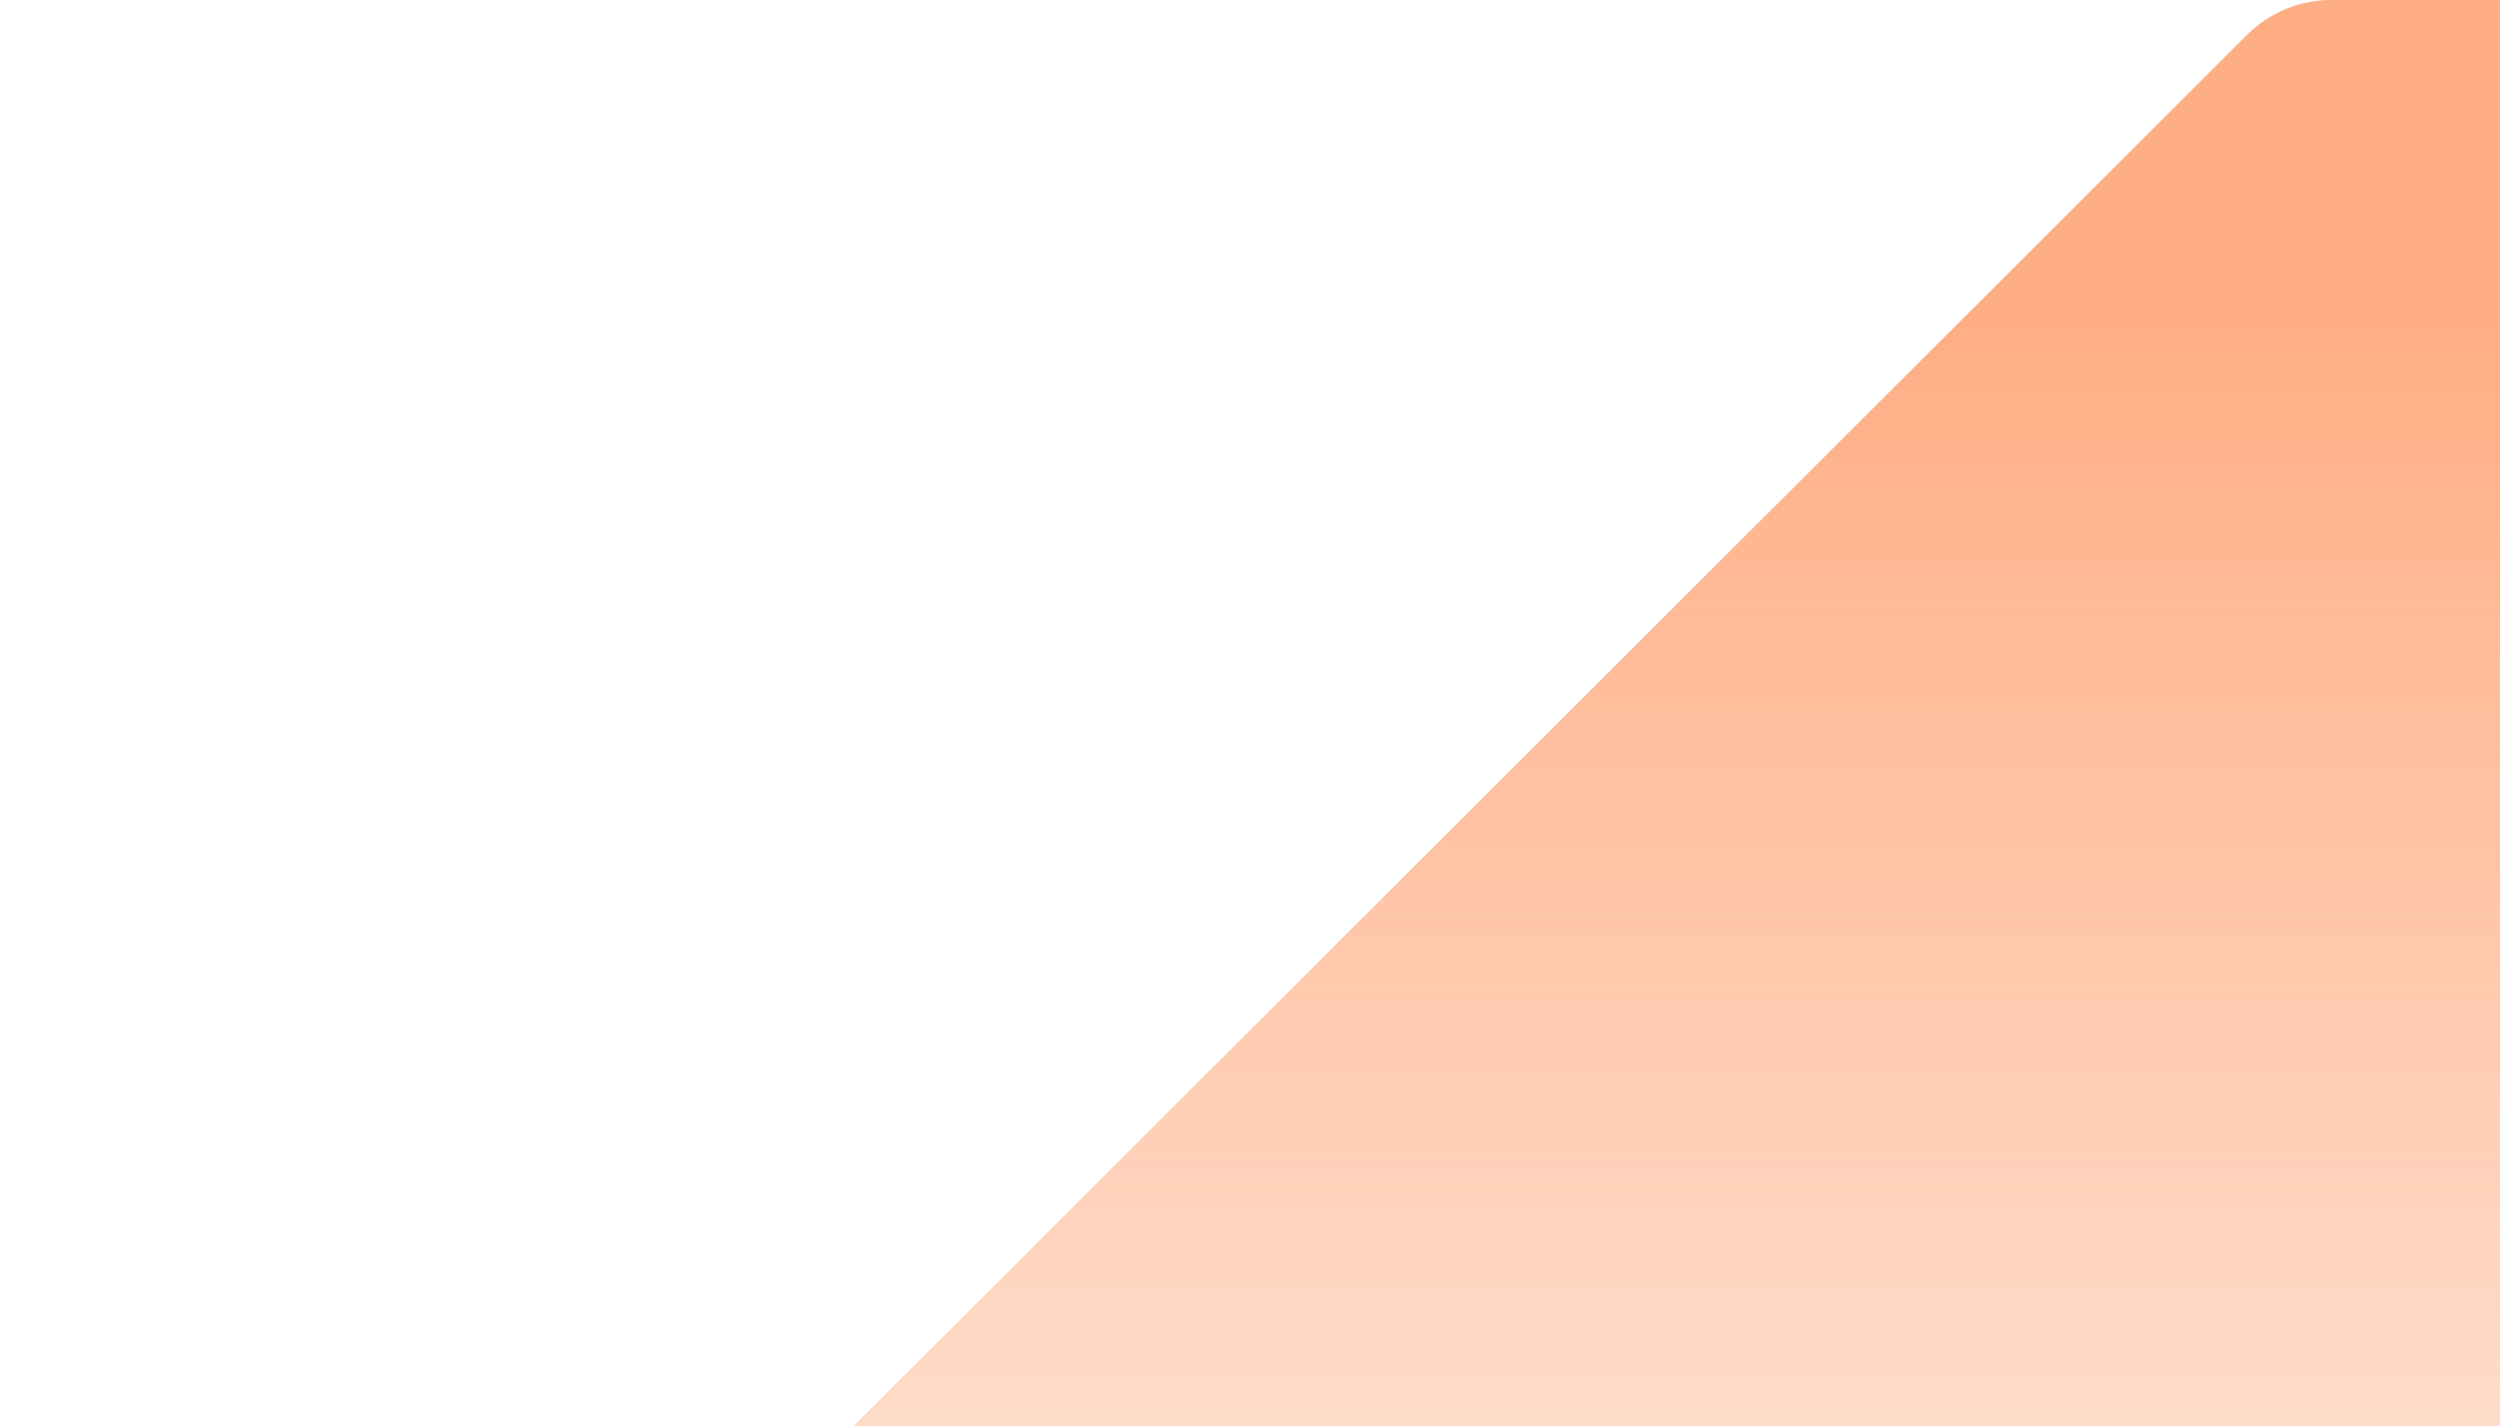
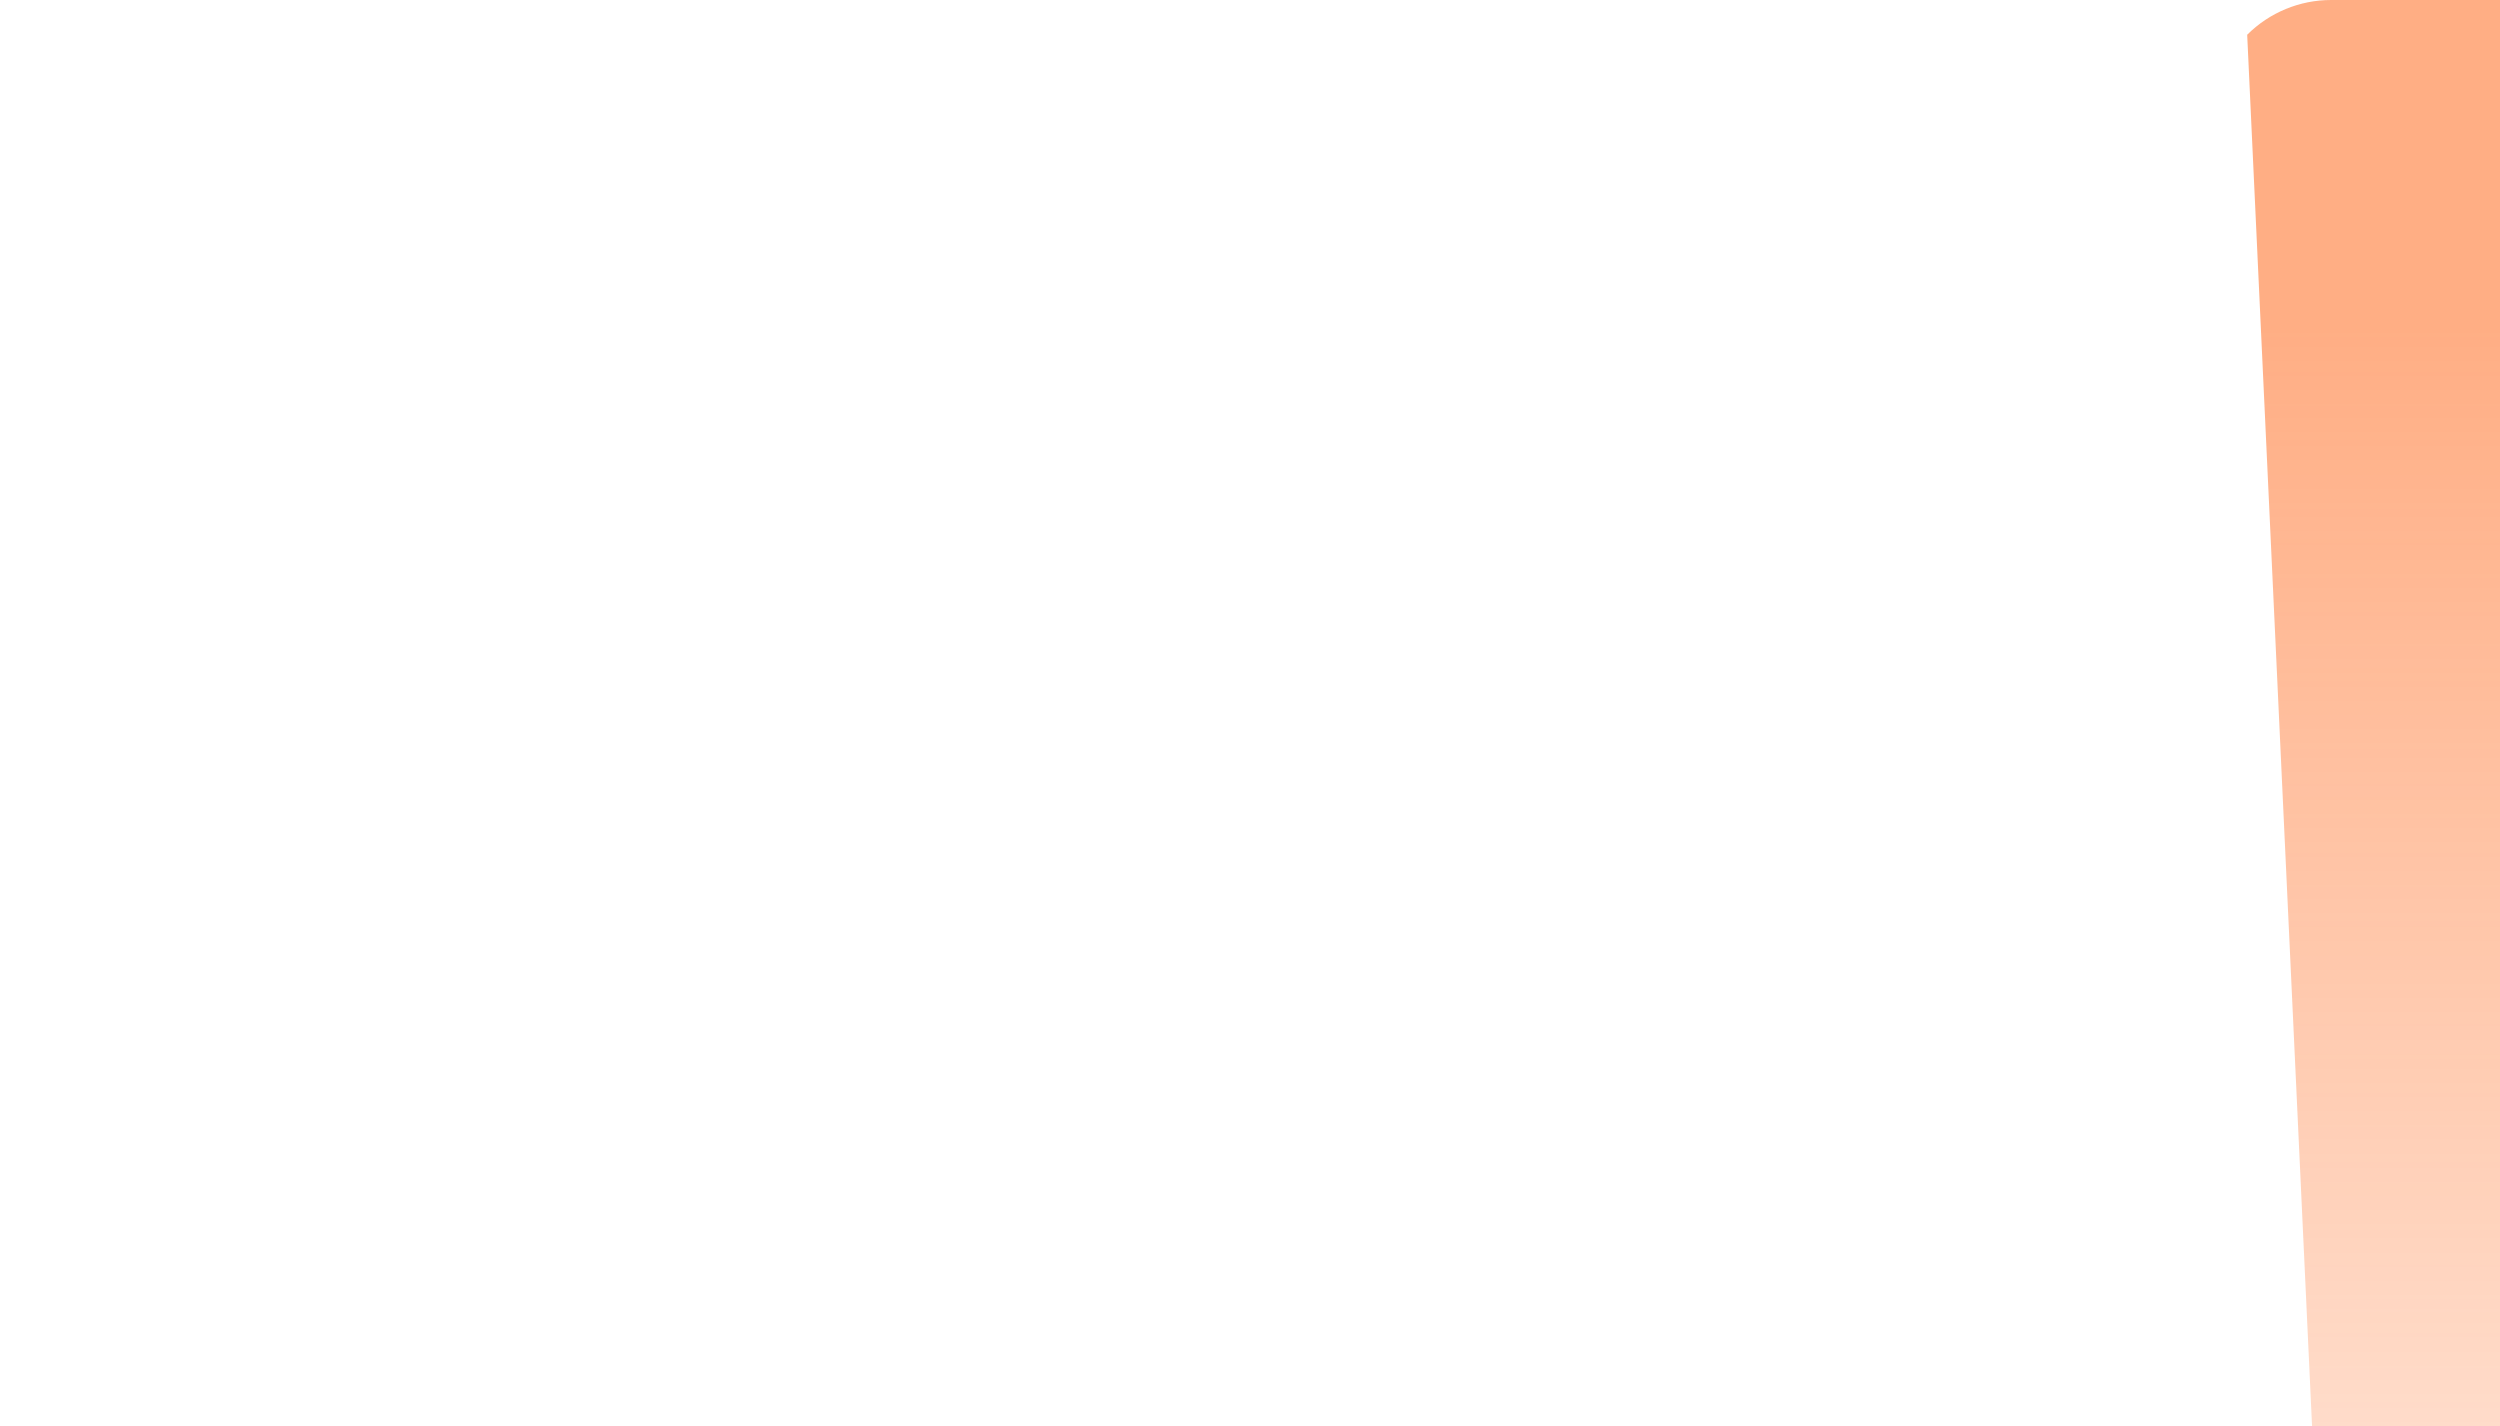
<svg xmlns="http://www.w3.org/2000/svg" width="1262" height="720" viewBox="0 0 1262 720" fill="none">
-   <path opacity="0.9" d="M1134.38 17.538C1145.63 6.308 1160.88 1.42805e-06 1176.77 3.97063e-06L2218.93 0C2272.4 0 2299.16 64.679 2261.32 102.462L1229.57 1132.47C1218.32 1143.7 1203.07 1150 1187.18 1150L0 1150L1134.38 17.538Z" fill="url(#paint0_linear_3203_3564)" fill-opacity="0.6" />
+   <path opacity="0.9" d="M1134.38 17.538C1145.63 6.308 1160.88 1.42805e-06 1176.77 3.97063e-06L2218.93 0C2272.4 0 2299.16 64.679 2261.32 102.462L1229.57 1132.47C1218.32 1143.7 1203.07 1150 1187.18 1150L1134.38 17.538Z" fill="url(#paint0_linear_3203_3564)" fill-opacity="0.6" />
  <defs>
    <linearGradient id="paint0_linear_3203_3564" x1="1371.04" y1="-5.74963e-05" x2="1371.04" y2="1150" gradientUnits="userSpaceOnUse">
      <stop offset="0.145" stop-color="#FF691C" />
      <stop offset="1" stop-color="#FF691C" stop-opacity="0" />
    </linearGradient>
  </defs>
</svg>